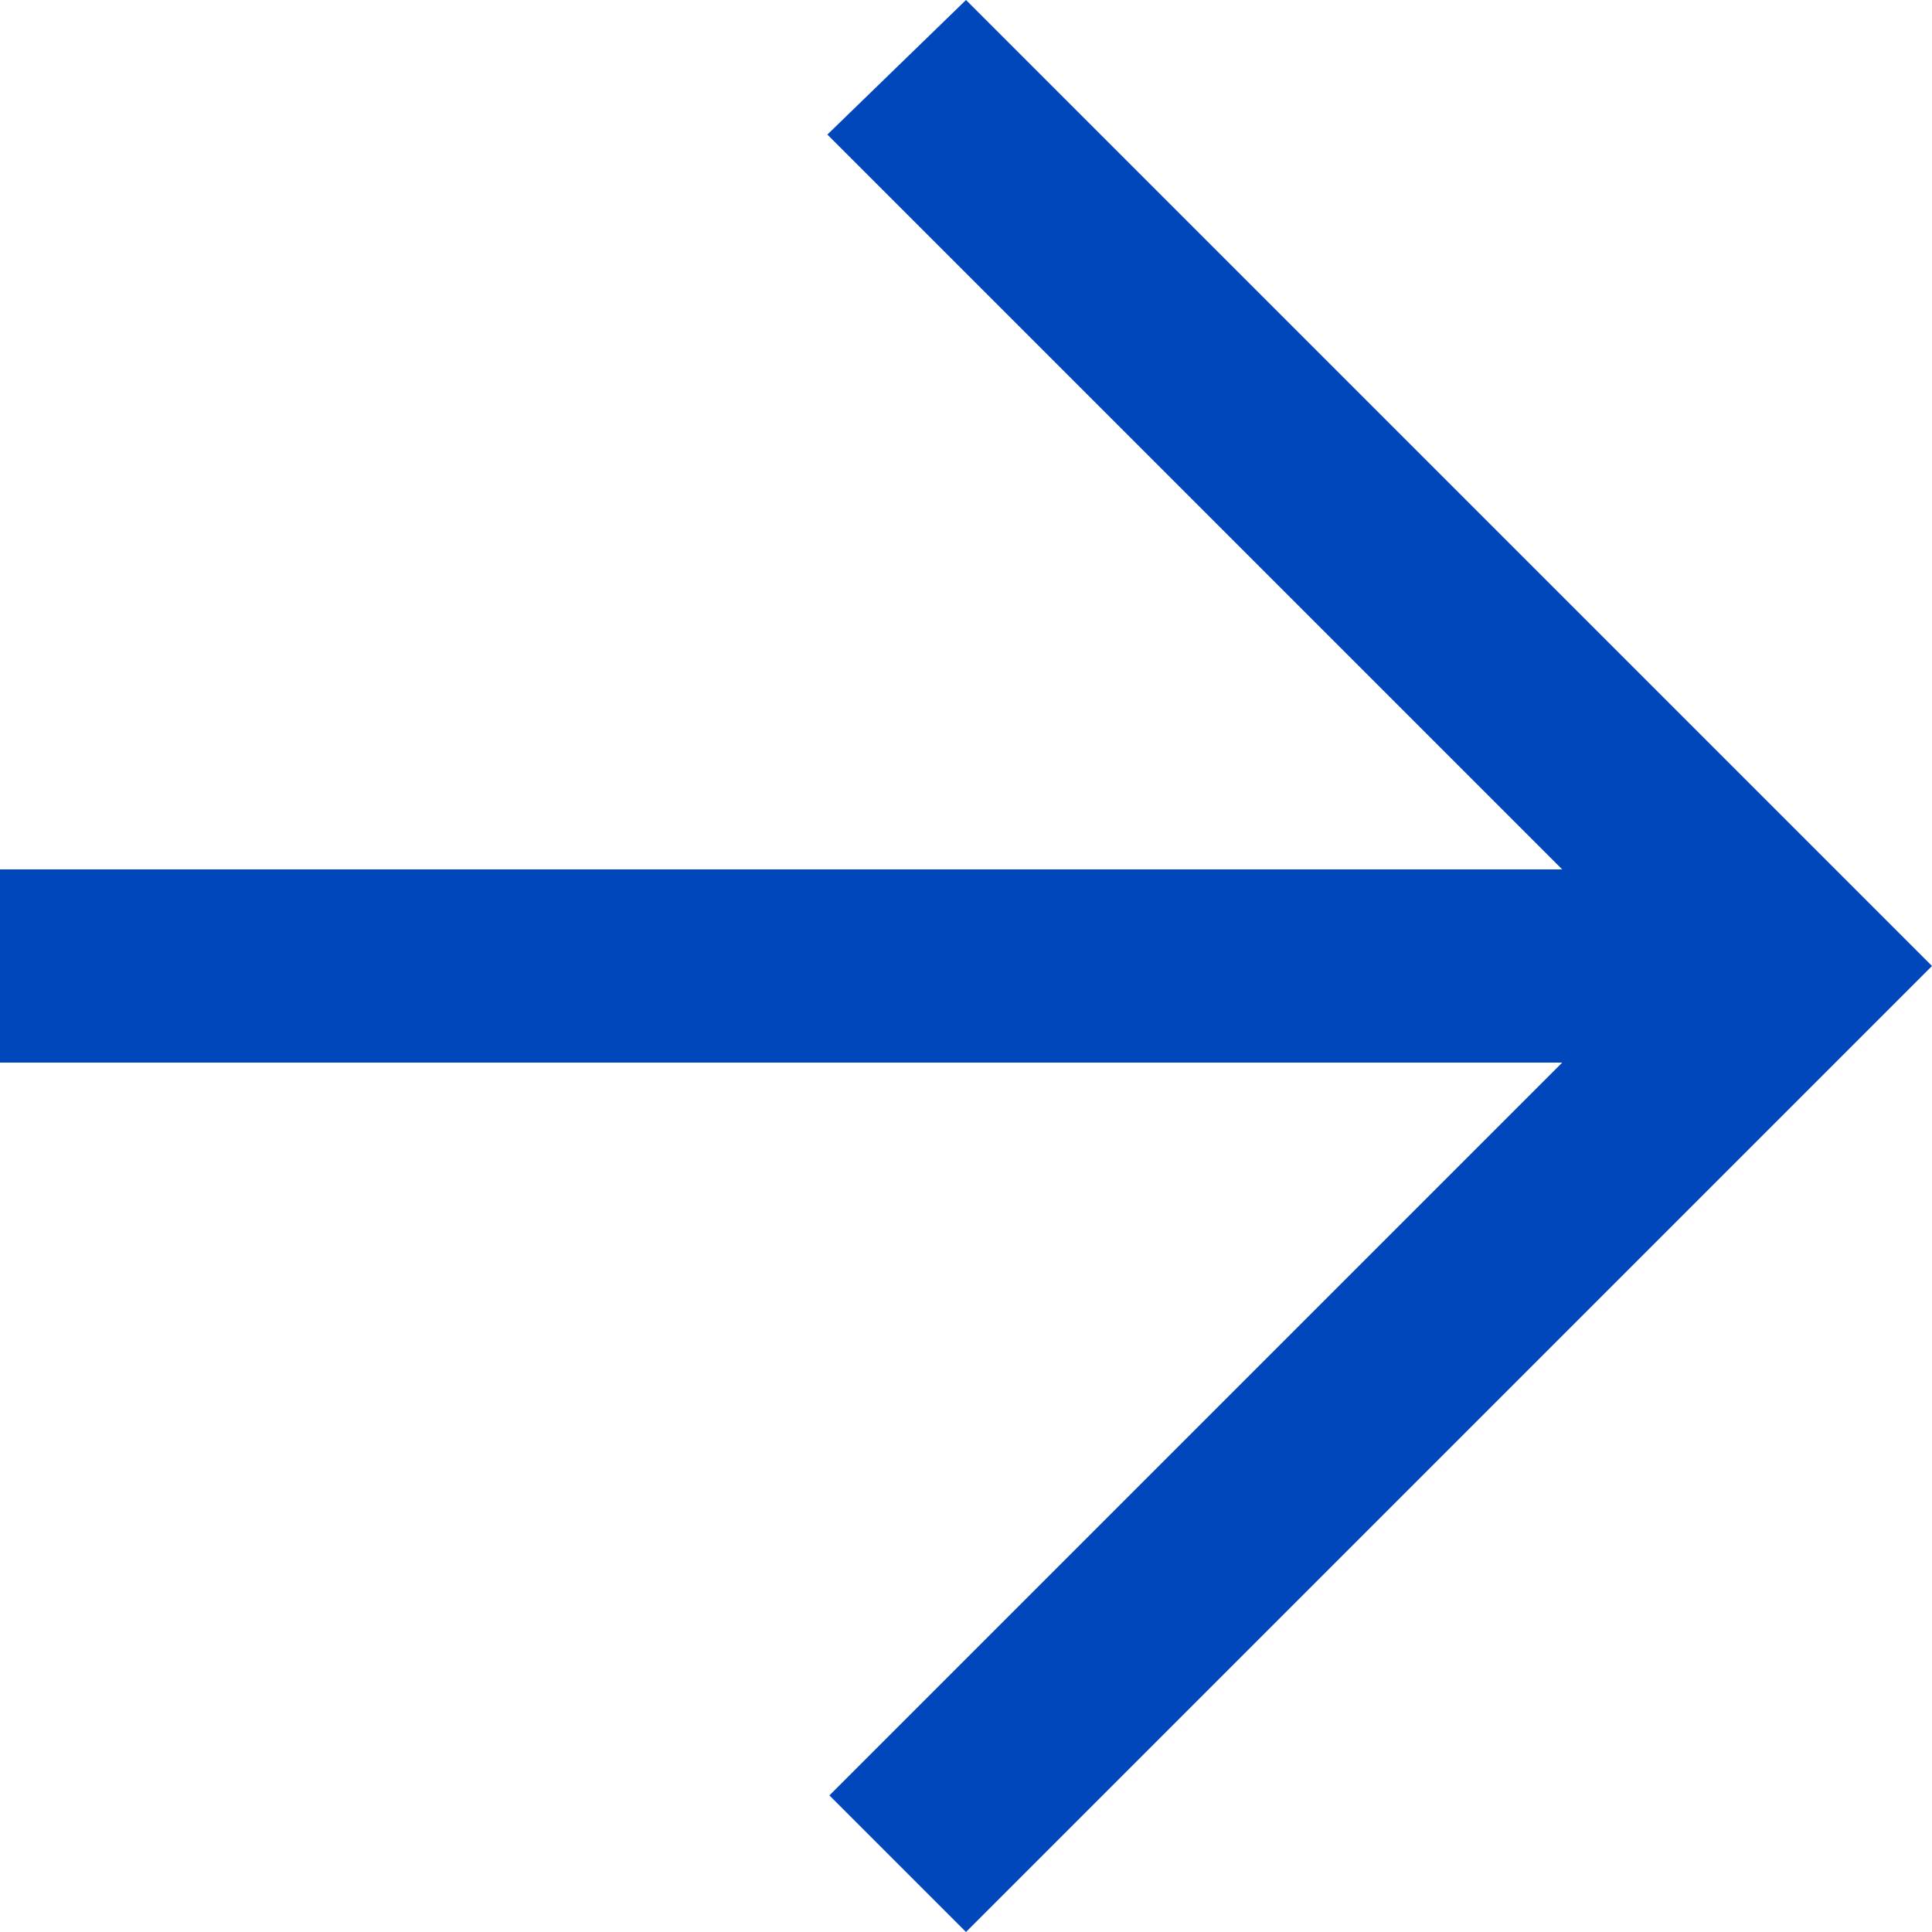
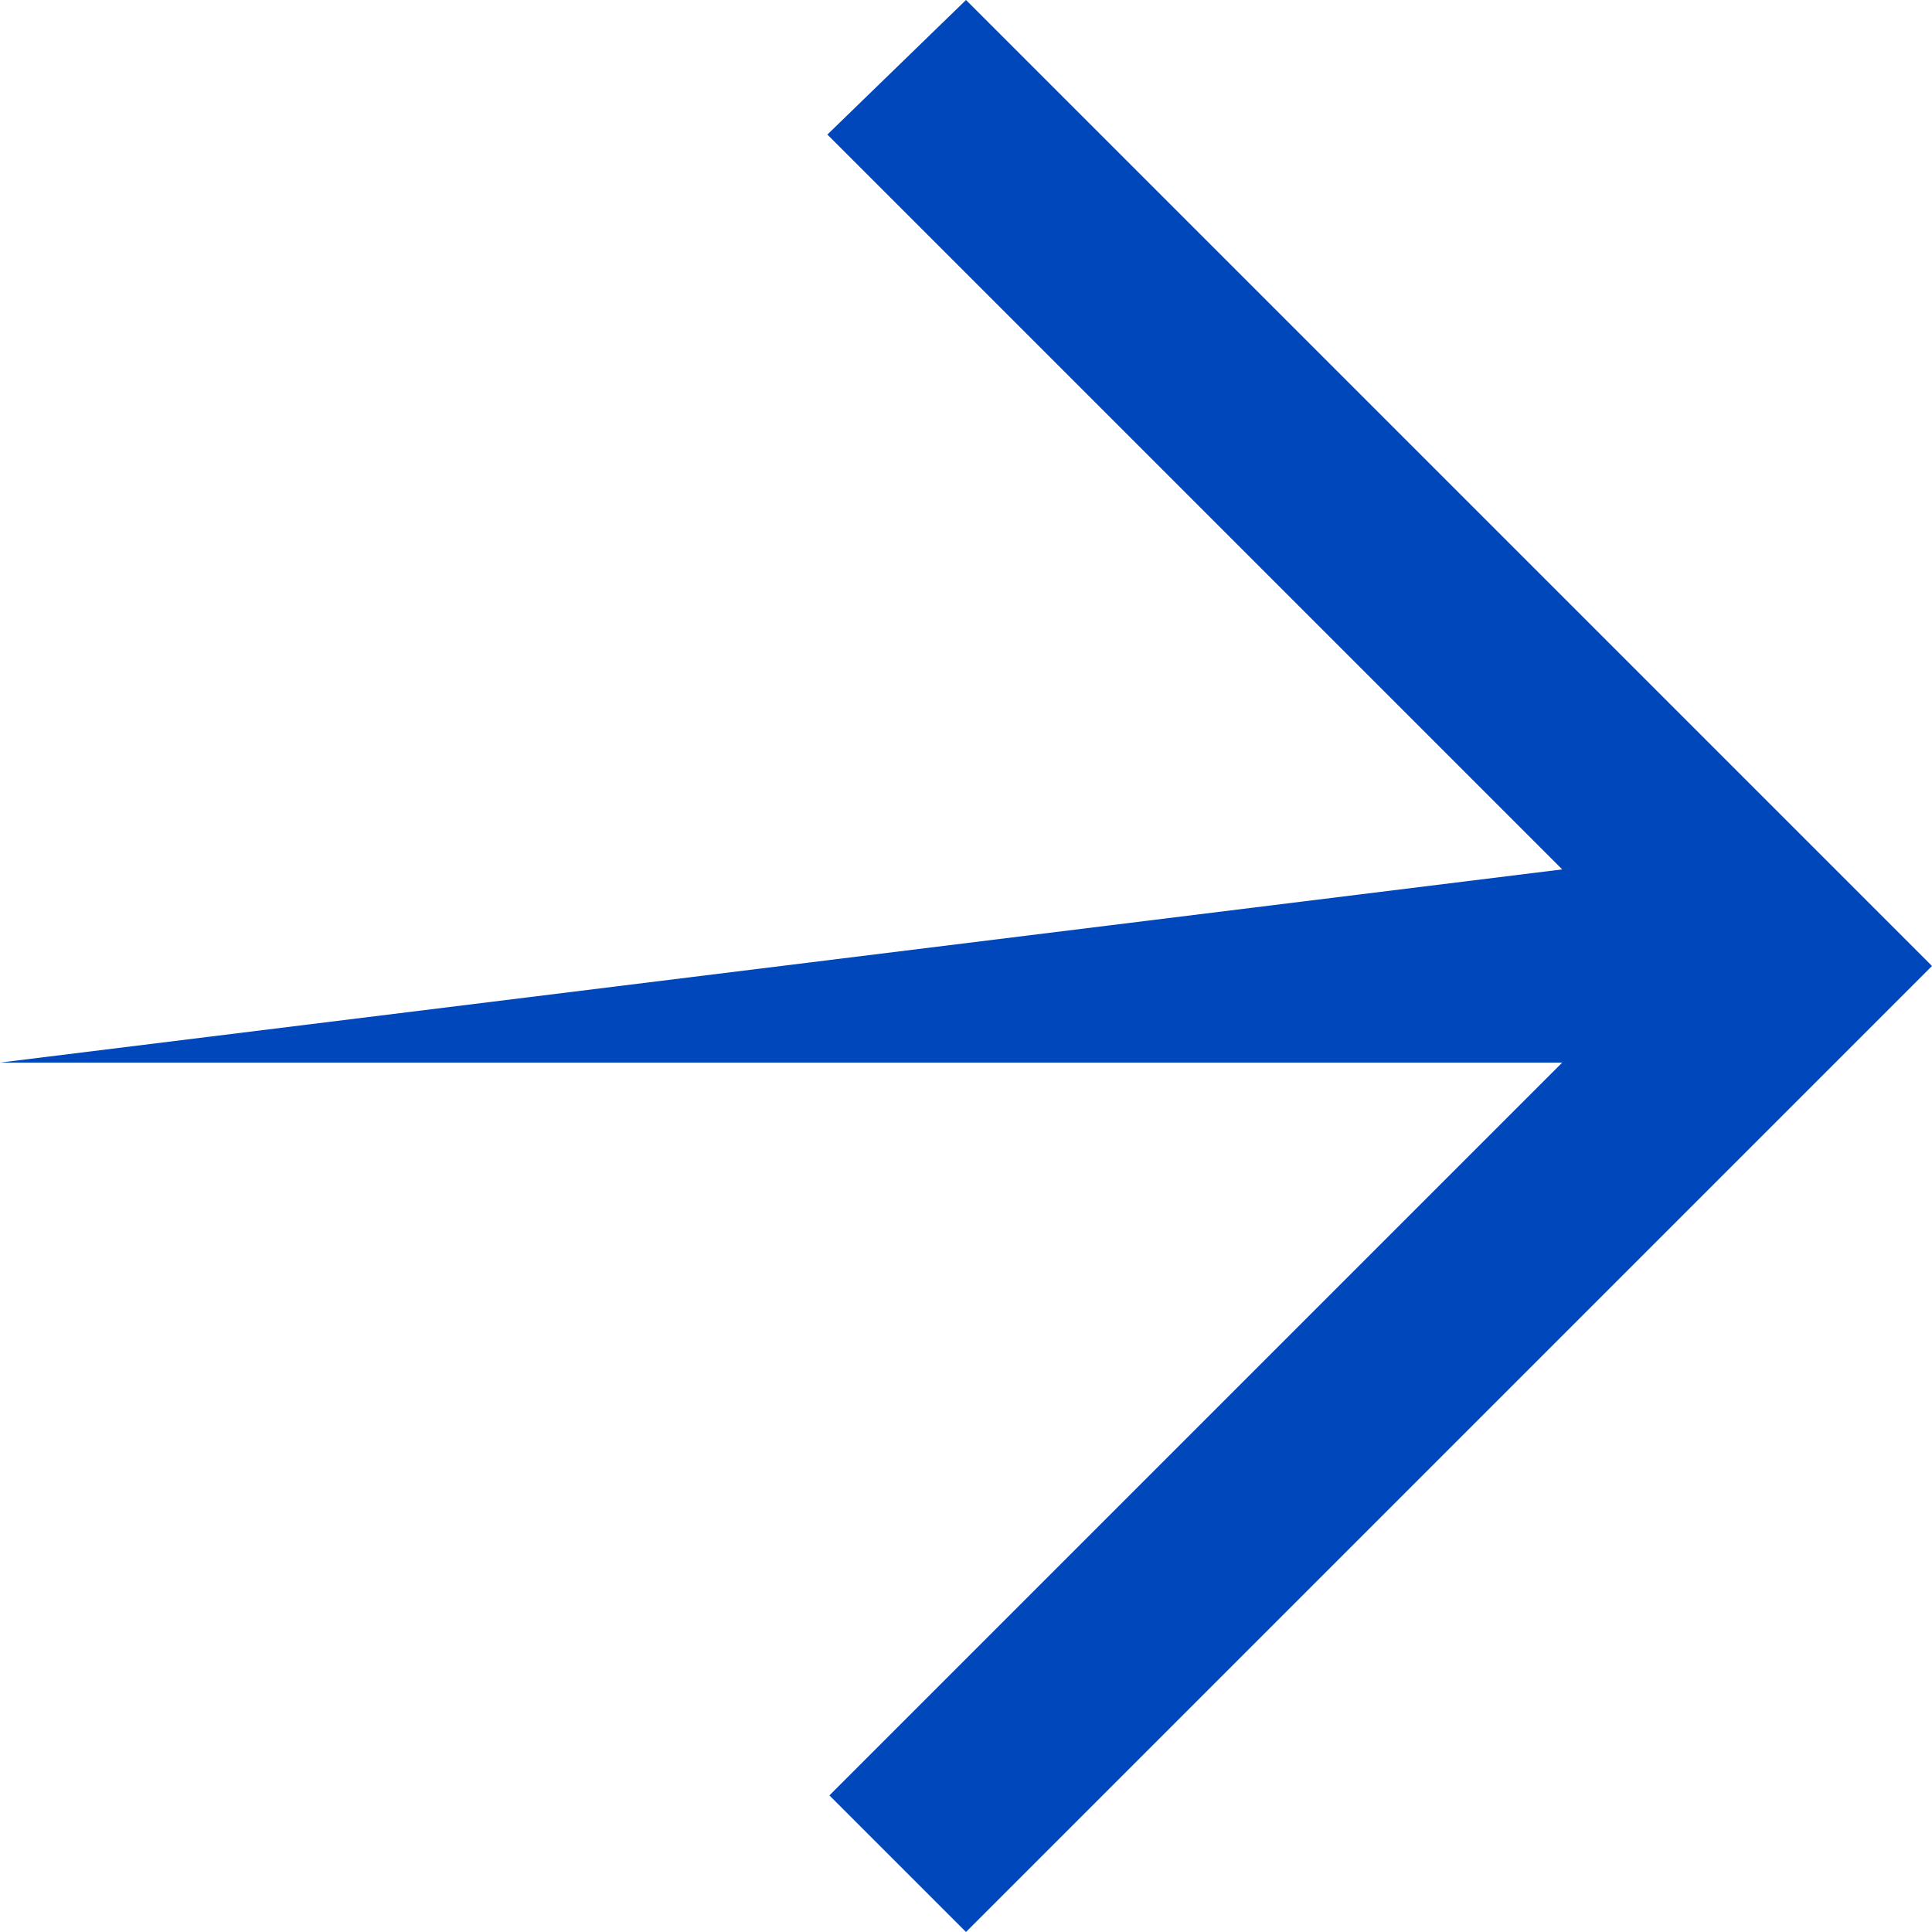
<svg xmlns="http://www.w3.org/2000/svg" width="20" height="20" viewBox="0 0 20 20" fill="none">
-   <path fill-rule="evenodd" clip-rule="evenodd" d="M10 0L8.565 1.393L16.172 9L0 9L0 11L16.172 11L8.586 18.586L10 20C13.661 16.339 16.496 13.504 20 10L10 0Z" fill="#0047BB" />
+   <path fill-rule="evenodd" clip-rule="evenodd" d="M10 0L8.565 1.393L16.172 9L0 11L16.172 11L8.586 18.586L10 20C13.661 16.339 16.496 13.504 20 10L10 0Z" fill="#0047BB" />
</svg>